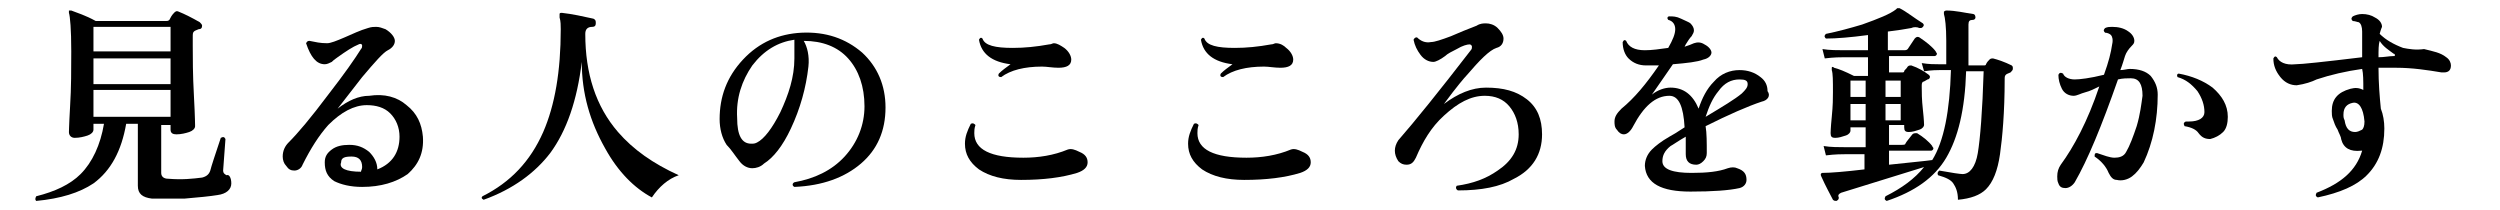
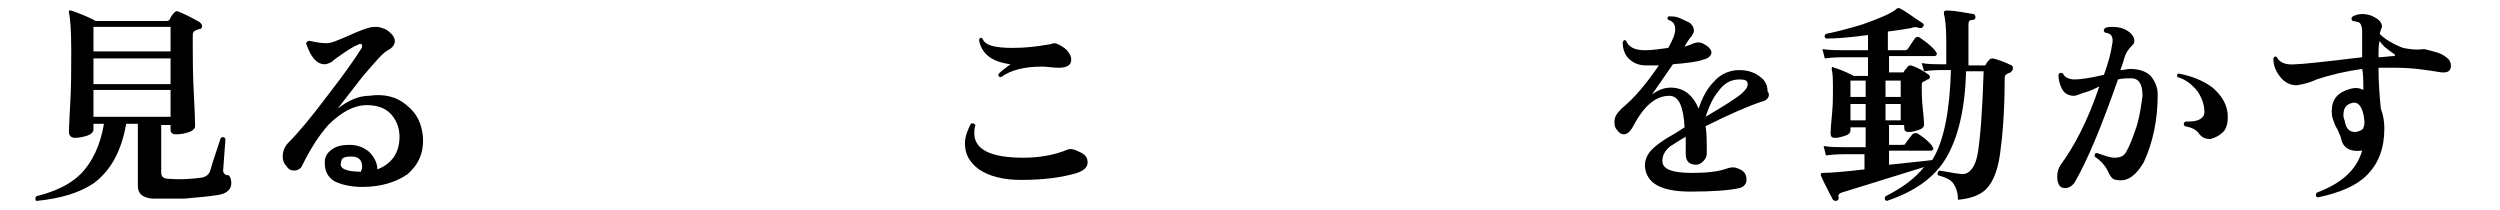
<svg xmlns="http://www.w3.org/2000/svg" version="1.1" id="_レイヤー_2" x="0px" y="0px" viewBox="0 0 214 18" style="enable-background:new 0 0 214 18;" xml:space="preserve">
  <g id="_レイヤー_1-2">
    <path d="M19.8,15.7c0,0.5-0.4,0.9-1.2,1c-0.6,0.1-1.6,0.2-2.8,0.3c-1.2,0-2.1,0-2.8,0c-0.8-0.1-1.2-0.4-1.2-1.1v-5.3h-1   c-0.4,2.3-1.3,4-2.8,5.1c-1.2,0.8-2.8,1.3-4.9,1.5C3,17.1,3,17,3.1,16.8c1.6-0.4,2.9-1,3.8-1.9c1-1,1.7-2.5,2-4.3H8v0.5   c0,0.2-0.2,0.4-0.5,0.5c-0.3,0.1-0.7,0.2-1.1,0.2c-0.3,0-0.5-0.2-0.5-0.5c0,0.2,0-0.5,0.1-2.2c0.1-1.6,0.1-3.2,0.1-4.7   c0-1.9-0.1-3-0.2-3.3c0-0.1,0-0.1,0-0.2c0.1,0,0.1,0,0.2,0c0.5,0.2,1.2,0.4,2.1,0.9h6c0.1,0,0.2,0,0.3-0.1c0.1-0.2,0.2-0.4,0.4-0.6   c0.1-0.1,0.2-0.2,0.4-0.1c0.5,0.2,1.1,0.5,1.8,0.9c0.1,0.1,0.2,0.2,0.2,0.3c0,0.2-0.1,0.3-0.3,0.3c-0.2,0.1-0.3,0.1-0.4,0.2   c-0.1,0.1-0.1,0.2-0.1,0.5v0.7c0,1,0,2.5,0.1,4.3s0.1,2.7,0.1,2.6c0,0.2-0.2,0.4-0.5,0.5c-0.3,0.1-0.7,0.2-1.1,0.2   c-0.3,0-0.5-0.1-0.5-0.4v-0.4h-0.8v4.1c0,0.3,0.2,0.5,0.6,0.5c1.2,0.1,2.1,0,2.9-0.1c0.4-0.1,0.6-0.3,0.7-0.6   c0.1-0.4,0.4-1.3,0.9-2.8c0.2-0.1,0.3-0.1,0.4,0.1l-0.2,2.7c0,0.2,0.1,0.3,0.3,0.4C19.6,14.9,19.8,15.2,19.8,15.7L19.8,15.7z    M14.6,4.5V2.3H8v2.1H14.6z M14.6,7.2V5H8v2.2H14.6z M14.6,10V7.7H8V10H14.6z" />
    <path d="M36.2,11.7c0.1,1.4-0.4,2.4-1.3,3.2C33.9,15.6,32.6,16,31,16c-1,0-1.8-0.2-2.4-0.5c-0.6-0.4-0.8-0.9-0.8-1.6   c0-0.5,0.2-0.8,0.6-1.1s0.9-0.4,1.5-0.4c0.7,0,1.2,0.2,1.7,0.6c0.4,0.4,0.7,0.9,0.7,1.5c1.3-0.5,1.9-1.5,1.9-2.8   c0-0.8-0.3-1.5-0.8-2c-0.5-0.5-1.2-0.7-2-0.7c-1.1,0-2.2,0.6-3.3,1.7c-0.8,0.9-1.5,2-2.2,3.4c-0.1,0.3-0.4,0.5-0.7,0.5   c-0.3,0-0.5-0.1-0.7-0.4c-0.2-0.2-0.3-0.5-0.3-0.8c0-0.5,0.2-0.9,0.5-1.2c0.8-0.8,1.9-2.1,3.4-4.1c1.4-1.8,2.3-3.1,2.8-3.9   c0.1-0.1,0.1-0.2,0.1-0.3c0-0.1-0.1-0.2-0.3-0.1c-0.5,0.2-1.1,0.6-1.8,1.1c-0.3,0.2-0.4,0.3-0.5,0.4c-0.2,0.1-0.4,0.2-0.6,0.2   c-0.7,0-1.2-0.6-1.6-1.8c0.1-0.2,0.2-0.2,0.3-0.2C27,3.6,27.4,3.7,28,3.7c0.3,0,0.8-0.2,1.5-0.5c0.7-0.3,1.3-0.6,2-0.8   c0.3-0.1,0.5-0.1,0.7-0.1c0.3,0,0.5,0.1,0.8,0.2c0.5,0.3,0.8,0.7,0.8,1c0,0.3-0.2,0.6-0.6,0.8c-0.4,0.2-1.1,1-2.2,2.3   c-0.7,0.9-1.4,1.8-2.1,2.7c0.9-0.7,1.8-1.1,2.7-1.1C32.9,8,34,8.3,34.8,9C35.7,9.7,36.1,10.6,36.2,11.7L36.2,11.7z M30.9,14.7   c0-0.1,0.1-0.2,0.1-0.4c0-0.6-0.3-0.9-0.9-0.9c-0.6,0-0.9,0.1-0.9,0.5C29,14.4,29.6,14.7,30.9,14.7z" />
-     <path d="M58.1,15c-0.9,0.3-1.7,1-2.3,1.9c-1.5-0.8-2.9-2.2-4-4.2c-1.3-2.3-2-4.7-2-7.4c-0.4,3.3-1.3,5.9-2.7,7.8   c-1.3,1.7-3.2,3.1-5.7,4c-0.2-0.1-0.2-0.2-0.1-0.3c2.4-1.2,4.1-3,5.2-5.5C47.5,9,48,6.1,48,2.5c0-0.3,0-0.7-0.1-1   c0-0.1,0-0.2,0-0.3c0-0.1,0.1-0.1,0.2-0.1c0.9,0.1,1.8,0.3,2.7,0.5C51,1.7,51,1.8,51,2c0,0.2-0.1,0.3-0.3,0.3   c-0.4,0-0.6,0.2-0.6,0.6c0,3.4,0.9,6.2,2.8,8.4C54.2,12.8,55.9,14,58.1,15L58.1,15z" />
-     <path d="M75.8,9.2c0,2-0.7,3.6-2.1,4.8c-1.4,1.2-3.3,1.9-5.7,2c-0.2-0.1-0.2-0.3,0-0.4c1.7-0.3,3.2-1,4.3-2.2s1.7-2.7,1.7-4.3   c0-1.7-0.5-3.1-1.4-4.1s-2.2-1.5-3.8-1.5c0.3,0.5,0.5,1.3,0.4,2.2C69,7.5,68.5,9.3,67.7,11c-0.7,1.5-1.5,2.5-2.3,3   c-0.3,0.3-0.7,0.4-1,0.4c-0.4,0-0.8-0.2-1.1-0.6c-0.4-0.5-0.7-1-1.1-1.4c-0.4-0.6-0.6-1.4-0.6-2.2c0-1.9,0.6-3.6,2-5.1   s3.1-2.2,5-2.3c2.1-0.1,3.8,0.5,5.2,1.7C75.1,5.7,75.8,7.3,75.8,9.2L75.8,9.2z M68,5c0-0.8,0-1.3,0-1.6c-1.4,0.2-2.6,0.9-3.6,2.2   c-0.9,1.3-1.4,2.8-1.3,4.5c0,1.5,0.4,2.2,1.2,2.2c0.2,0,0.3,0,0.5-0.1c0.6-0.3,1.3-1.2,2-2.6C67.5,8.1,68,6.6,68,5L68,5z" />
    <path d="M92.4,13c0.5,0.2,0.7,0.5,0.7,0.9c0,0.4-0.3,0.7-0.9,0.9c-1.3,0.4-2.9,0.6-4.8,0.6c-1.5,0-2.7-0.3-3.6-0.9   c-0.8-0.6-1.2-1.3-1.2-2.2c0-0.6,0.2-1.1,0.5-1.7c0.2-0.1,0.3,0,0.4,0.1c-0.1,0.3-0.1,0.5-0.1,0.7c0,1.4,1.4,2.1,4.2,2.1   c1.3,0,2.6-0.2,3.8-0.7C91.7,12.7,92,12.8,92.4,13L92.4,13z M91.1,4.1c0.4,0.3,0.6,0.7,0.6,1c0,0.5-0.4,0.7-1.1,0.7   c-0.5,0-1-0.1-1.4-0.1c-1.5,0-2.7,0.3-3.5,0.9c-0.2,0-0.3-0.1-0.2-0.3c0.3-0.3,0.6-0.5,1-0.8c-1.6-0.2-2.5-0.9-2.7-2.1   c0.1-0.2,0.2-0.2,0.3-0.1c0.2,0.6,1.1,0.8,2.6,0.8c1,0,2-0.1,3.1-0.3c0.2,0,0.3-0.1,0.4-0.1C90.5,3.7,90.8,3.9,91.1,4.1L91.1,4.1z" />
-     <path d="M111.5,13c0.5,0.2,0.7,0.5,0.7,0.9c0,0.4-0.3,0.7-0.9,0.9c-1.3,0.4-2.9,0.6-4.8,0.6c-1.5,0-2.7-0.3-3.6-0.9   c-0.8-0.6-1.2-1.3-1.2-2.2c0-0.6,0.2-1.1,0.5-1.7c0.2-0.1,0.3,0,0.4,0.1c-0.1,0.3-0.1,0.5-0.1,0.7c0,1.4,1.4,2.1,4.2,2.1   c1.3,0,2.6-0.2,3.8-0.7C110.8,12.7,111.1,12.8,111.5,13L111.5,13z M110.1,4.1c0.4,0.3,0.6,0.7,0.6,1c0,0.5-0.4,0.7-1.1,0.7   c-0.5,0-1-0.1-1.4-0.1c-1.5,0-2.7,0.3-3.5,0.9c-0.2,0-0.3-0.1-0.2-0.3c0.3-0.3,0.6-0.5,1-0.8c-1.6-0.2-2.5-0.9-2.7-2.1   c0.1-0.2,0.2-0.2,0.3-0.1c0.2,0.6,1.1,0.8,2.6,0.8c1,0,2-0.1,3.1-0.3c0.2,0,0.3-0.1,0.4-0.1C109.6,3.7,109.9,3.9,110.1,4.1   L110.1,4.1z" />
-     <path d="M132,11.5c0,1.7-0.8,3-2.4,3.8c-1.2,0.7-2.8,1-4.8,1c-0.2-0.1-0.2-0.3-0.1-0.4c1.4-0.2,2.5-0.6,3.5-1.3   c1.2-0.8,1.8-1.8,1.8-3.1c0-1-0.3-1.8-0.8-2.4c-0.5-0.6-1.2-0.9-2.1-0.9c-1.2,0-2.3,0.6-3.5,1.7c-1.1,1-1.8,2.2-2.4,3.6   c-0.2,0.4-0.4,0.6-0.8,0.6c-0.3,0-0.5-0.1-0.7-0.3c-0.2-0.3-0.3-0.6-0.3-0.9c0-0.3,0.1-0.6,0.3-0.9c1.4-1.6,3.5-4.2,6.2-7.7   c0.1-0.1,0.1-0.2,0.1-0.3c0-0.1-0.1-0.2-0.2-0.2c-0.2,0-0.6,0.1-1.1,0.4c-0.4,0.2-0.8,0.4-1,0.6c-0.4,0.3-0.8,0.5-1,0.5   c-0.4,0-0.8-0.2-1.1-0.6c-0.3-0.4-0.5-0.8-0.6-1.3c0.1-0.2,0.2-0.2,0.3-0.2c0.3,0.3,0.7,0.5,1.2,0.4c0.3,0,0.9-0.2,1.7-0.5   c0.7-0.3,1.4-0.6,2.2-0.9C126.7,2,127,2,127.2,2c0.3,0,0.7,0.1,1,0.4c0.3,0.3,0.5,0.6,0.5,0.9c0,0.4-0.2,0.7-0.6,0.8   c-0.6,0.2-1.4,1-2.6,2.4c-0.1,0.1-0.8,0.9-1.9,2.4c1.2-0.9,2.4-1.4,3.6-1.4c1.5,0,2.6,0.3,3.5,1C131.6,9.2,132,10.2,132,11.5   L132,11.5z" />
    <path d="M150.8,8.7c-1.2,0.4-2.8,1.1-4.8,2.1c0.1,0.6,0.1,1.4,0.1,2.3c0,0.3-0.1,0.5-0.3,0.7c-0.2,0.2-0.4,0.3-0.6,0.3   c-0.6,0-0.9-0.3-0.9-0.9c0-0.1,0-0.3,0-0.6c0-0.4,0-0.7,0-0.9c-0.7,0.4-1.1,0.7-1.3,0.8c-0.5,0.4-0.7,0.8-0.7,1.3   c0,0.7,0.9,1,2.5,1c1.3,0,2.3-0.1,3.1-0.4c0.3-0.1,0.6-0.1,0.8,0c0.6,0.2,0.8,0.5,0.8,1c0,0.3-0.2,0.6-0.6,0.7   c-0.9,0.2-2.3,0.3-4.2,0.3c-2.5,0-3.8-0.7-3.9-2.2c0-0.5,0.2-1,0.6-1.4c0.3-0.3,0.8-0.7,1.5-1.1c0.2-0.1,0.7-0.4,1.3-0.8   c-0.1-1.8-0.5-2.7-1.3-2.7c-1.2,0-2.2,0.9-3.1,2.6c-0.2,0.4-0.5,0.7-0.8,0.7c-0.2,0-0.4-0.1-0.6-0.4c-0.2-0.2-0.2-0.5-0.2-0.7   c0-0.4,0.2-0.7,0.6-1.1c1.1-0.9,2.1-2.1,3.2-3.7c-0.4,0-0.8,0-1.1,0c-0.6,0-1.1-0.2-1.5-0.6c-0.3-0.3-0.5-0.8-0.5-1.4   c0.1-0.2,0.2-0.2,0.3-0.1c0.2,0.5,0.7,0.8,1.6,0.8c0.6,0,1.3-0.1,2-0.2c0.4-0.7,0.6-1.2,0.6-1.6c0-0.4-0.2-0.7-0.6-0.8   c-0.1-0.1-0.1-0.3,0.1-0.3c0.3,0,0.6,0,1,0.2s0.7,0.3,0.8,0.4c0.2,0.2,0.3,0.4,0.3,0.6c0,0.2-0.1,0.3-0.2,0.5   c-0.2,0.2-0.3,0.4-0.5,0.7l-0.1,0.2c0.3-0.1,0.6-0.2,0.8-0.3c0.3-0.1,0.6-0.1,0.9,0.1c0.4,0.2,0.6,0.5,0.6,0.7s-0.2,0.5-0.7,0.6   c-0.5,0.2-1.4,0.3-2.6,0.4c-0.7,1-1.3,1.9-1.8,2.6c0.5-0.4,1.1-0.6,1.6-0.6c1.1,0,1.9,0.6,2.4,1.8c0.3-0.9,0.7-1.7,1.3-2.3   c0.6-0.7,1.4-1,2.2-1c0.7,0,1.3,0.2,1.8,0.6c0.4,0.3,0.6,0.7,0.6,1.2C151.6,8.2,151.3,8.6,150.8,8.7L150.8,8.7z M149.1,8   c0.3-0.3,0.5-0.5,0.5-0.8c0-0.3-0.2-0.4-0.7-0.4c-0.7,0-1.3,0.3-1.8,1c-0.5,0.6-0.8,1.3-1.1,2.2C147.5,9.1,148.5,8.5,149.1,8   L149.1,8z" />
    <path d="M172.2,5.6c0.1,0.1,0.1,0.1,0.1,0.3c0,0.1-0.1,0.2-0.2,0.3c-0.2,0.1-0.3,0.1-0.4,0.2c-0.1,0.1-0.1,0.2-0.1,0.4   c0,2.8-0.2,5-0.4,6.4c-0.2,1.4-0.6,2.4-1.2,3c-0.5,0.5-1.3,0.8-2.4,0.9c0-0.7-0.2-1.1-0.4-1.4c-0.2-0.3-0.6-0.5-1.3-0.7   c-0.1-0.2,0-0.3,0.1-0.4c1.1,0.2,1.8,0.3,2,0.3c0.6,0,1.1-0.6,1.3-1.8c0.2-1.2,0.4-3.6,0.5-7h-1.5c-0.1,3.3-0.7,5.7-1.7,7.4   s-2.7,2.9-5.1,3.7c-0.2-0.1-0.2-0.2-0.1-0.4c1.4-0.7,2.5-1.5,3.3-2.5c-1.6,0.5-3.9,1.2-7.1,2.2c-0.2,0.1-0.3,0.2-0.2,0.4   c0,0.1,0,0.2-0.2,0.3c-0.1,0-0.2,0-0.3-0.1c-0.2-0.4-0.6-1.1-1-2c-0.1-0.2,0-0.3,0.1-0.3c0.7,0,1.9-0.1,3.6-0.3v-1.3H158   c-0.3,0-0.9,0-1.7,0.1l-0.2-0.8c0.6,0.1,1.3,0.1,1.9,0.1h1.7v-1.7h-1.3v0.3c0,0.1-0.1,0.3-0.4,0.4c-0.3,0.1-0.6,0.2-0.9,0.2   c-0.3,0-0.4-0.1-0.4-0.4c0,0,0-0.4,0.1-1.4s0.1-1.6,0.1-2.1c0-1,0-1.6-0.1-1.9c0-0.1,0-0.1,0-0.2s0.1-0.1,0.2,0   c0.4,0.1,0.9,0.3,1.7,0.7h1.2V4.9h-2c-0.3,0-0.9,0-1.7,0.1l-0.2-0.8c0.6,0.1,1.3,0.1,1.9,0.1h2V3c-1.5,0.2-2.7,0.3-3.6,0.3   c-0.1-0.1-0.2-0.2,0-0.4c1-0.2,2.1-0.5,3.1-0.8c1.4-0.5,2.4-0.9,2.9-1.3c0,0,0.1-0.1,0.1-0.1c0,0,0.1,0,0.2,0   c0.6,0.3,1.2,0.8,2,1.3c0.1,0.1,0.1,0.2,0,0.3c-0.1,0.1-0.1,0.1-0.3,0.1c-0.2-0.1-0.5-0.1-0.7,0c-0.5,0.1-1.2,0.2-2,0.3v1.6h1.4   c0.1,0,0.2,0,0.3-0.1c0.2-0.3,0.4-0.6,0.6-0.9c0.1-0.1,0.2-0.2,0.4-0.1c0.6,0.4,1.1,0.8,1.4,1.2c0,0.1,0.1,0.1,0.1,0.2   c0,0.1-0.1,0.2-0.2,0.2h-3.9v1.4h1.1c0.1,0,0.2,0,0.2-0.1s0.2-0.2,0.3-0.4c0.1-0.1,0.2-0.1,0.3-0.1c0.6,0.2,1.1,0.5,1.5,0.8   c0.1,0.1,0.1,0.1,0.1,0.2c0,0.1-0.1,0.2-0.2,0.2c-0.2,0.1-0.3,0.2-0.4,0.2c-0.1,0.1-0.1,0.2-0.1,0.4c0,0.5,0,1.1,0.1,2   s0.1,1.3,0.1,1.3c0,0.1-0.1,0.3-0.4,0.4c-0.3,0.1-0.6,0.2-0.9,0.2c-0.3,0-0.4-0.1-0.4-0.4v-0.2h-1.3v1.7h1.1c0.1,0,0.3,0,0.3-0.1   c0.1-0.2,0.3-0.4,0.6-0.8c0.1-0.1,0.2-0.1,0.4-0.1c0.5,0.3,1,0.7,1.3,1.1c0,0.1,0.1,0.1,0.1,0.2c0,0.1-0.1,0.2-0.2,0.2h-3.6v1.2   c1.8-0.2,3-0.3,3.7-0.4c1-1.6,1.5-4.2,1.6-7.7H166c-0.2,0-0.6,0-1.3,0.1l-0.2-0.7c0.6,0.1,1.1,0.1,1.5,0.1h0.6V3.5   c0-1.2-0.1-2-0.2-2.3c0-0.1,0-0.1,0-0.2c0,0,0.1-0.1,0.2-0.1c0.8,0,1.6,0.2,2.3,0.3c0.1,0,0.2,0.1,0.2,0.3c0,0.1-0.1,0.2-0.2,0.2   c-0.3,0-0.4,0.1-0.4,0.4V5c0,0.1,0,0.3,0,0.6h1.3c0.1,0,0.2,0,0.2-0.1c0.1-0.2,0.2-0.3,0.3-0.4c0.1-0.1,0.2-0.1,0.3-0.1   C171,5.1,171.6,5.3,172.2,5.6L172.2,5.6z M159.7,8.3V6.9h-1.3v1.4H159.7z M159.7,10.3V8.9h-1.3v1.4H159.7z M162.7,8.3V6.9h-1.3v1.4   H162.7z M162.7,10.3V8.9h-1.3v1.4H162.7z" />
    <path d="M184.7,8.1c0,2.1-0.4,4.1-1.2,5.8c-0.3,0.5-0.6,0.9-1,1.2c-0.4,0.3-0.9,0.4-1.3,0.3c-0.3,0-0.5-0.2-0.7-0.6   c-0.2-0.5-0.6-1-1.2-1.4c0-0.2,0-0.3,0.2-0.3c0.6,0.2,1.1,0.4,1.5,0.4c0.4,0,0.8-0.1,1-0.5c0.3-0.5,0.6-1.3,0.9-2.2   c0.3-1,0.4-1.9,0.5-2.6c0-1-0.3-1.5-1-1.5c-0.3,0-0.7,0-1.1,0.1c-1.4,4-2.6,6.9-3.7,8.8c-0.2,0.3-0.5,0.5-0.8,0.5s-0.5-0.1-0.6-0.4   c-0.1-0.2-0.1-0.4-0.1-0.6c0-0.4,0.1-0.7,0.3-1c1.1-1.5,2.3-3.7,3.3-6.7c-0.4,0.2-0.8,0.4-1.2,0.5s-0.7,0.3-1,0.3   c-0.4,0-0.8-0.2-1-0.6c-0.2-0.4-0.3-0.8-0.3-1.2c0.1-0.2,0.2-0.2,0.4-0.1c0.1,0.3,0.5,0.5,1,0.5c0.4,0,1.3-0.1,2.5-0.4   c0.4-1.1,0.6-1.9,0.7-2.6c0.1-0.4,0-0.7-0.1-0.8s-0.3-0.2-0.5-0.2c-0.1-0.1-0.2-0.2,0-0.4c0.2-0.1,0.4-0.1,0.6-0.1   c0.5,0,1,0.1,1.4,0.4c0.3,0.2,0.5,0.5,0.5,0.8c0,0.2-0.1,0.3-0.2,0.4c-0.3,0.3-0.5,0.6-0.6,0.9c-0.1,0.3-0.2,0.7-0.4,1.2   c0.3,0,0.6-0.1,0.8-0.1c0.8,0,1.4,0.2,1.8,0.6C184.5,7,184.7,7.5,184.7,8.1L184.7,8.1z M190.7,10c0,0.5-0.1,1-0.4,1.3   c-0.3,0.3-0.7,0.5-1.1,0.6c-0.4,0-0.7-0.1-1-0.5c-0.2-0.3-0.6-0.5-1.2-0.6c-0.1-0.2-0.1-0.3,0.1-0.4c0.1,0,0.2,0,0.3,0   c0.8,0,1.3-0.3,1.3-0.8c0-0.6-0.2-1.2-0.6-1.8c-0.5-0.6-1-1-1.7-1.2c-0.1-0.2,0-0.3,0.1-0.3c1.1,0.2,2.1,0.6,2.9,1.2   C190.2,8.2,190.7,9,190.7,10L190.7,10z" />
    <path d="M209.4,4.9c0.3,0.2,0.4,0.5,0.4,0.7c0,0.4-0.2,0.6-0.6,0.6c-0.1,0-0.1,0-0.2,0c-1.2-0.2-2.5-0.4-3.9-0.4c-0.5,0-1,0-1.5,0   c0,1.3,0.1,2.5,0.2,3.5c0.2,0.5,0.3,1.1,0.3,1.7c0,1.7-0.5,3-1.5,4c-0.9,0.9-2.3,1.5-4.2,1.9c-0.2-0.1-0.2-0.2-0.1-0.4   c2.1-0.8,3.4-1.9,3.9-3.6c0,0-0.1,0-0.1,0c-0.9,0.1-1.5-0.2-1.7-1c0-0.2-0.2-0.5-0.3-0.8c-0.2-0.3-0.3-0.6-0.4-0.9   c-0.1-0.2-0.1-0.5-0.1-0.7c0-1,0.5-1.6,1.6-1.9c0.4-0.1,0.7-0.1,1.1,0.1c0-0.8,0-1.4-0.1-1.8c-1.4,0.2-2.7,0.5-3.9,0.9   c-0.4,0.2-1,0.4-1.7,0.5c-0.5,0-1-0.2-1.4-0.7s-0.6-1-0.6-1.6c0.1-0.2,0.2-0.2,0.3-0.1c0.2,0.4,0.7,0.7,1.6,0.6   c0.5,0,2.4-0.2,5.7-0.6c0-1.2,0-2,0-2.2c0-0.4-0.1-0.7-0.3-0.8c-0.1,0-0.3-0.1-0.5-0.1c-0.1-0.1-0.2-0.2,0-0.4   c0.2-0.1,0.5-0.2,0.8-0.2c0.4,0,0.8,0.1,1.1,0.3c0.4,0.2,0.6,0.5,0.6,0.8c0,0-0.1,0.2-0.2,0.6c0.5,0.5,1.2,0.9,2,1.2   c0.5,0.1,1.1,0.2,1.8,0.1C208.3,4.4,208.9,4.5,209.4,4.9L209.4,4.9z M202.4,10.4c-0.1-1.2-0.5-1.7-1-1.6c-0.5,0.1-0.8,0.4-0.8,1   c0,0.2,0,0.3,0.1,0.5c0.1,0.7,0.4,1,0.9,1c0.2,0,0.4-0.1,0.6-0.2C202.3,11,202.4,10.8,202.4,10.4L202.4,10.4z M204.9,4.6   c-0.4-0.3-0.9-0.6-1.2-1.1c-0.1,0.3-0.1,0.8-0.1,1.4c0.5,0,0.9-0.1,1.3-0.1c0.1,0,0.1,0,0.1-0.1C205,4.7,205,4.6,204.9,4.6   L204.9,4.6z" />
  </g>
</svg>